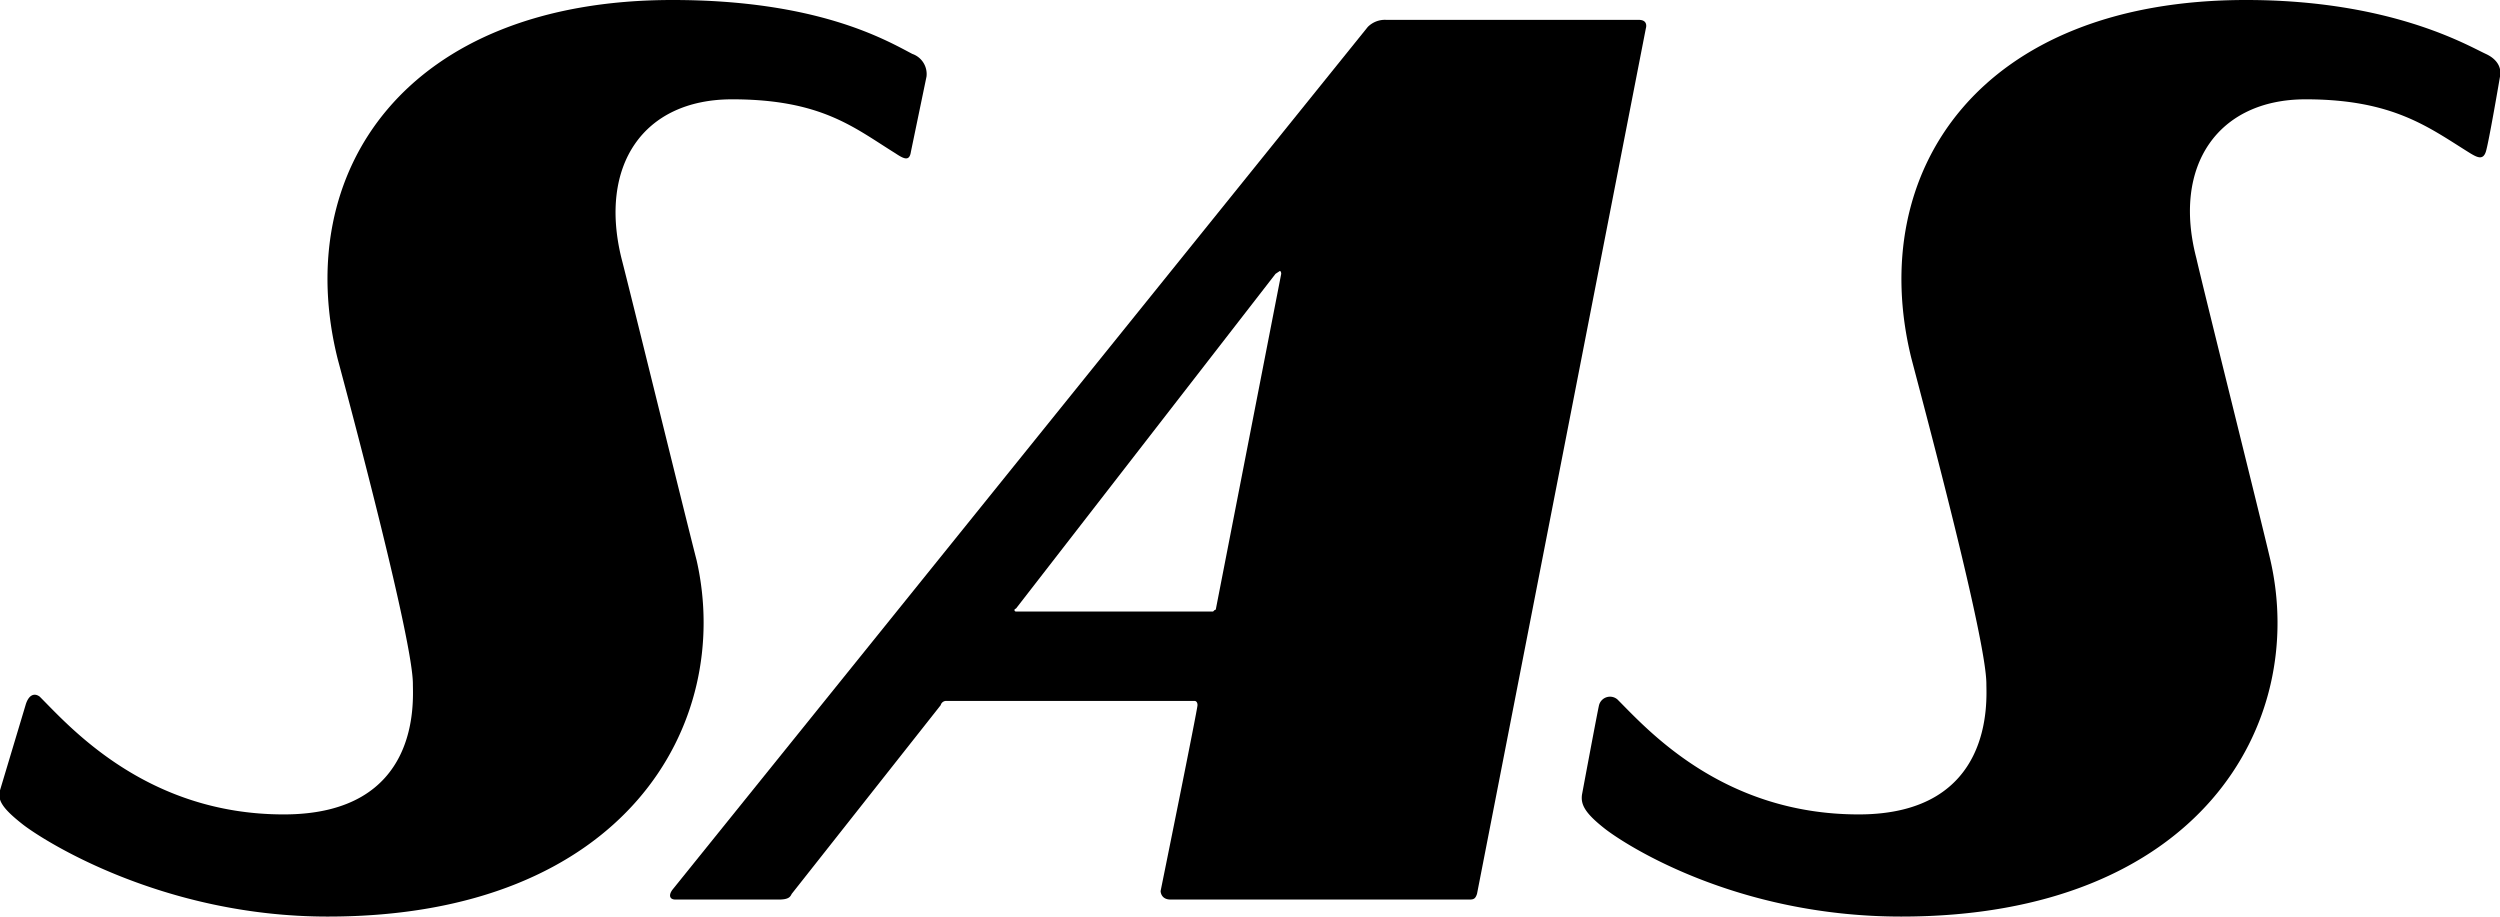
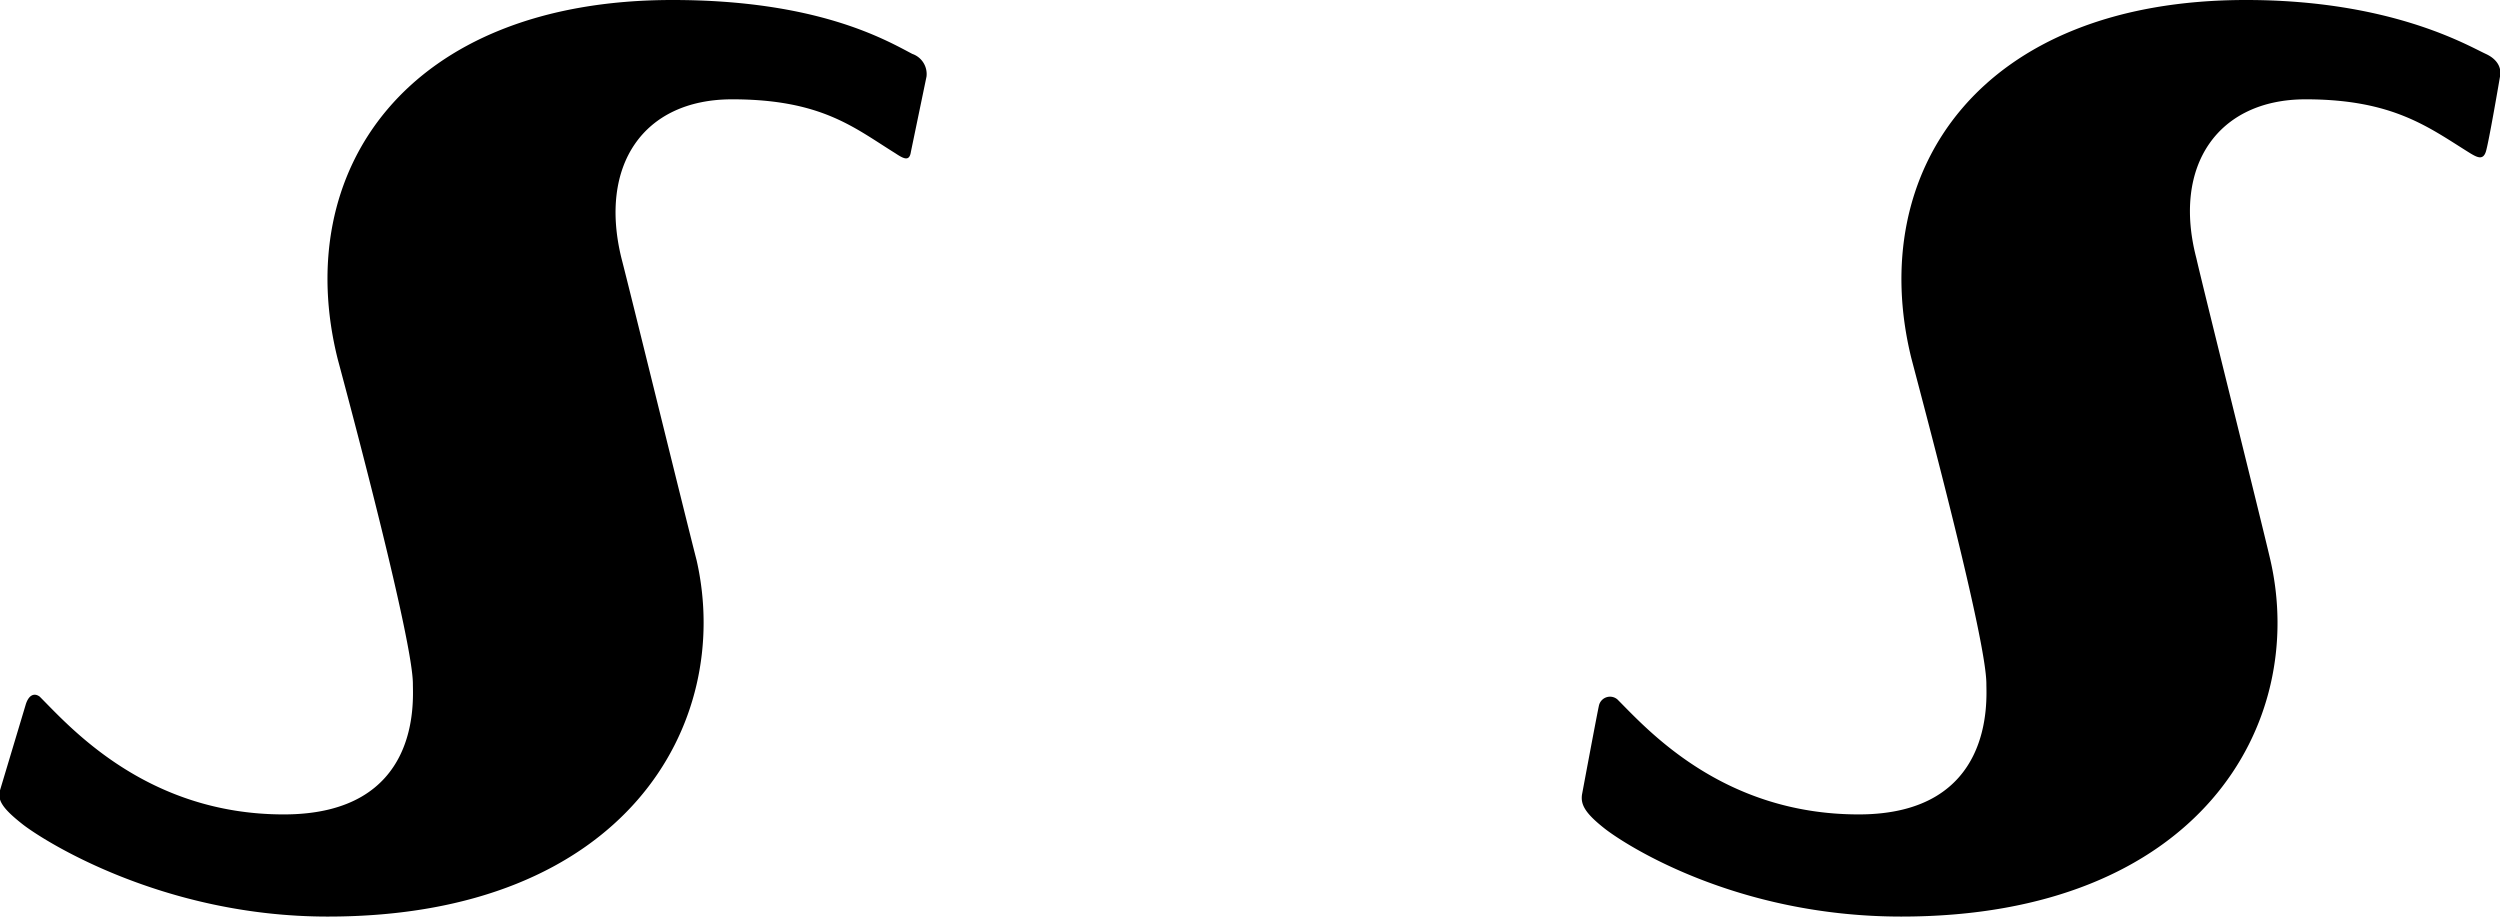
<svg xmlns="http://www.w3.org/2000/svg" id="Layer_1" data-name="Layer 1" viewBox="0 0 176.2 64.6">
  <defs>
    <style>.cls-1{fill-rule:evenodd;}</style>
  </defs>
-   <path class="cls-1" d="M127.4,19.1H109.6a1.7,1.7,0,0,0-1.3.5l-49,60.8c-.3.4-.2.7.2.7h7.3c.7,0,.8-.2.9-.4L78.2,67.4a.4.4,0,0,1,.4-.3H96.1s.2,0,.2.3-2.6,13.1-2.6,13.1,0,.6.7.6h21.1c.3,0,.4-.1.5-.4l11.9-61s.2-.6-.5-.6Zm-30,41.7H83.5a.1.1,0,0,1,0-.2L101.8,37l.3-.2c.1,0,.1.2.1.2L97.6,60.6a.1.1,0,0,1-.1.1Z" transform="translate(-11.9 -17.7)" />
  <path class="cls-1" d="M11.9,73.4c-.2.7.2,1.3,1.6,2.4s9.8,6.5,21.5,6.5c21,0,28.6-13.6,26-25.1-.8-3.1-4.7-19-5.3-21.3-1.6-6.5,1.5-11.2,7.8-11.2s8.6,2,11.5,3.8c.6.4,1,.6,1.1-.1l1.1-5.3a1.5,1.5,0,0,0-1-1.6c-1.9-1-6.7-3.8-16.9-3.8C40.5,17.7,32.4,29.8,35.7,43,36.8,47.1,41,62.9,41,65.9c0,1.2.6,9.2-9.1,9.2s-15.1-6.2-17.2-8.3c-.4-.3-.8-.1-1,.6l-1.8,6Z" transform="translate(-11.9 -17.7)" />
  <path class="cls-1" d="M123.4,73.7c-.1.7.2,1.3,1.6,2.4s9.2,6.2,20.9,6.2c21,0,28.7-13.6,26-25.2-.7-3-4.7-19-5.2-21.2-1.7-6.5,1.5-11.2,7.7-11.2s8.7,2,11.6,3.8c.5.3.9.5,1.1-.1s1-5.3,1-5.3.3-1-1-1.6-6.7-3.8-16.9-3.8c-18.8,0-26.8,12.1-23.6,25.2,1.1,4.2,5.3,19.9,5.3,23,0,1.1.6,9.2-9,9.2s-14.9-6-17-8.1a.8.8,0,0,0-1.3.4c-.1.4-1.2,6.3-1.2,6.3Z" transform="translate(-11.9 -17.7)" />
</svg>